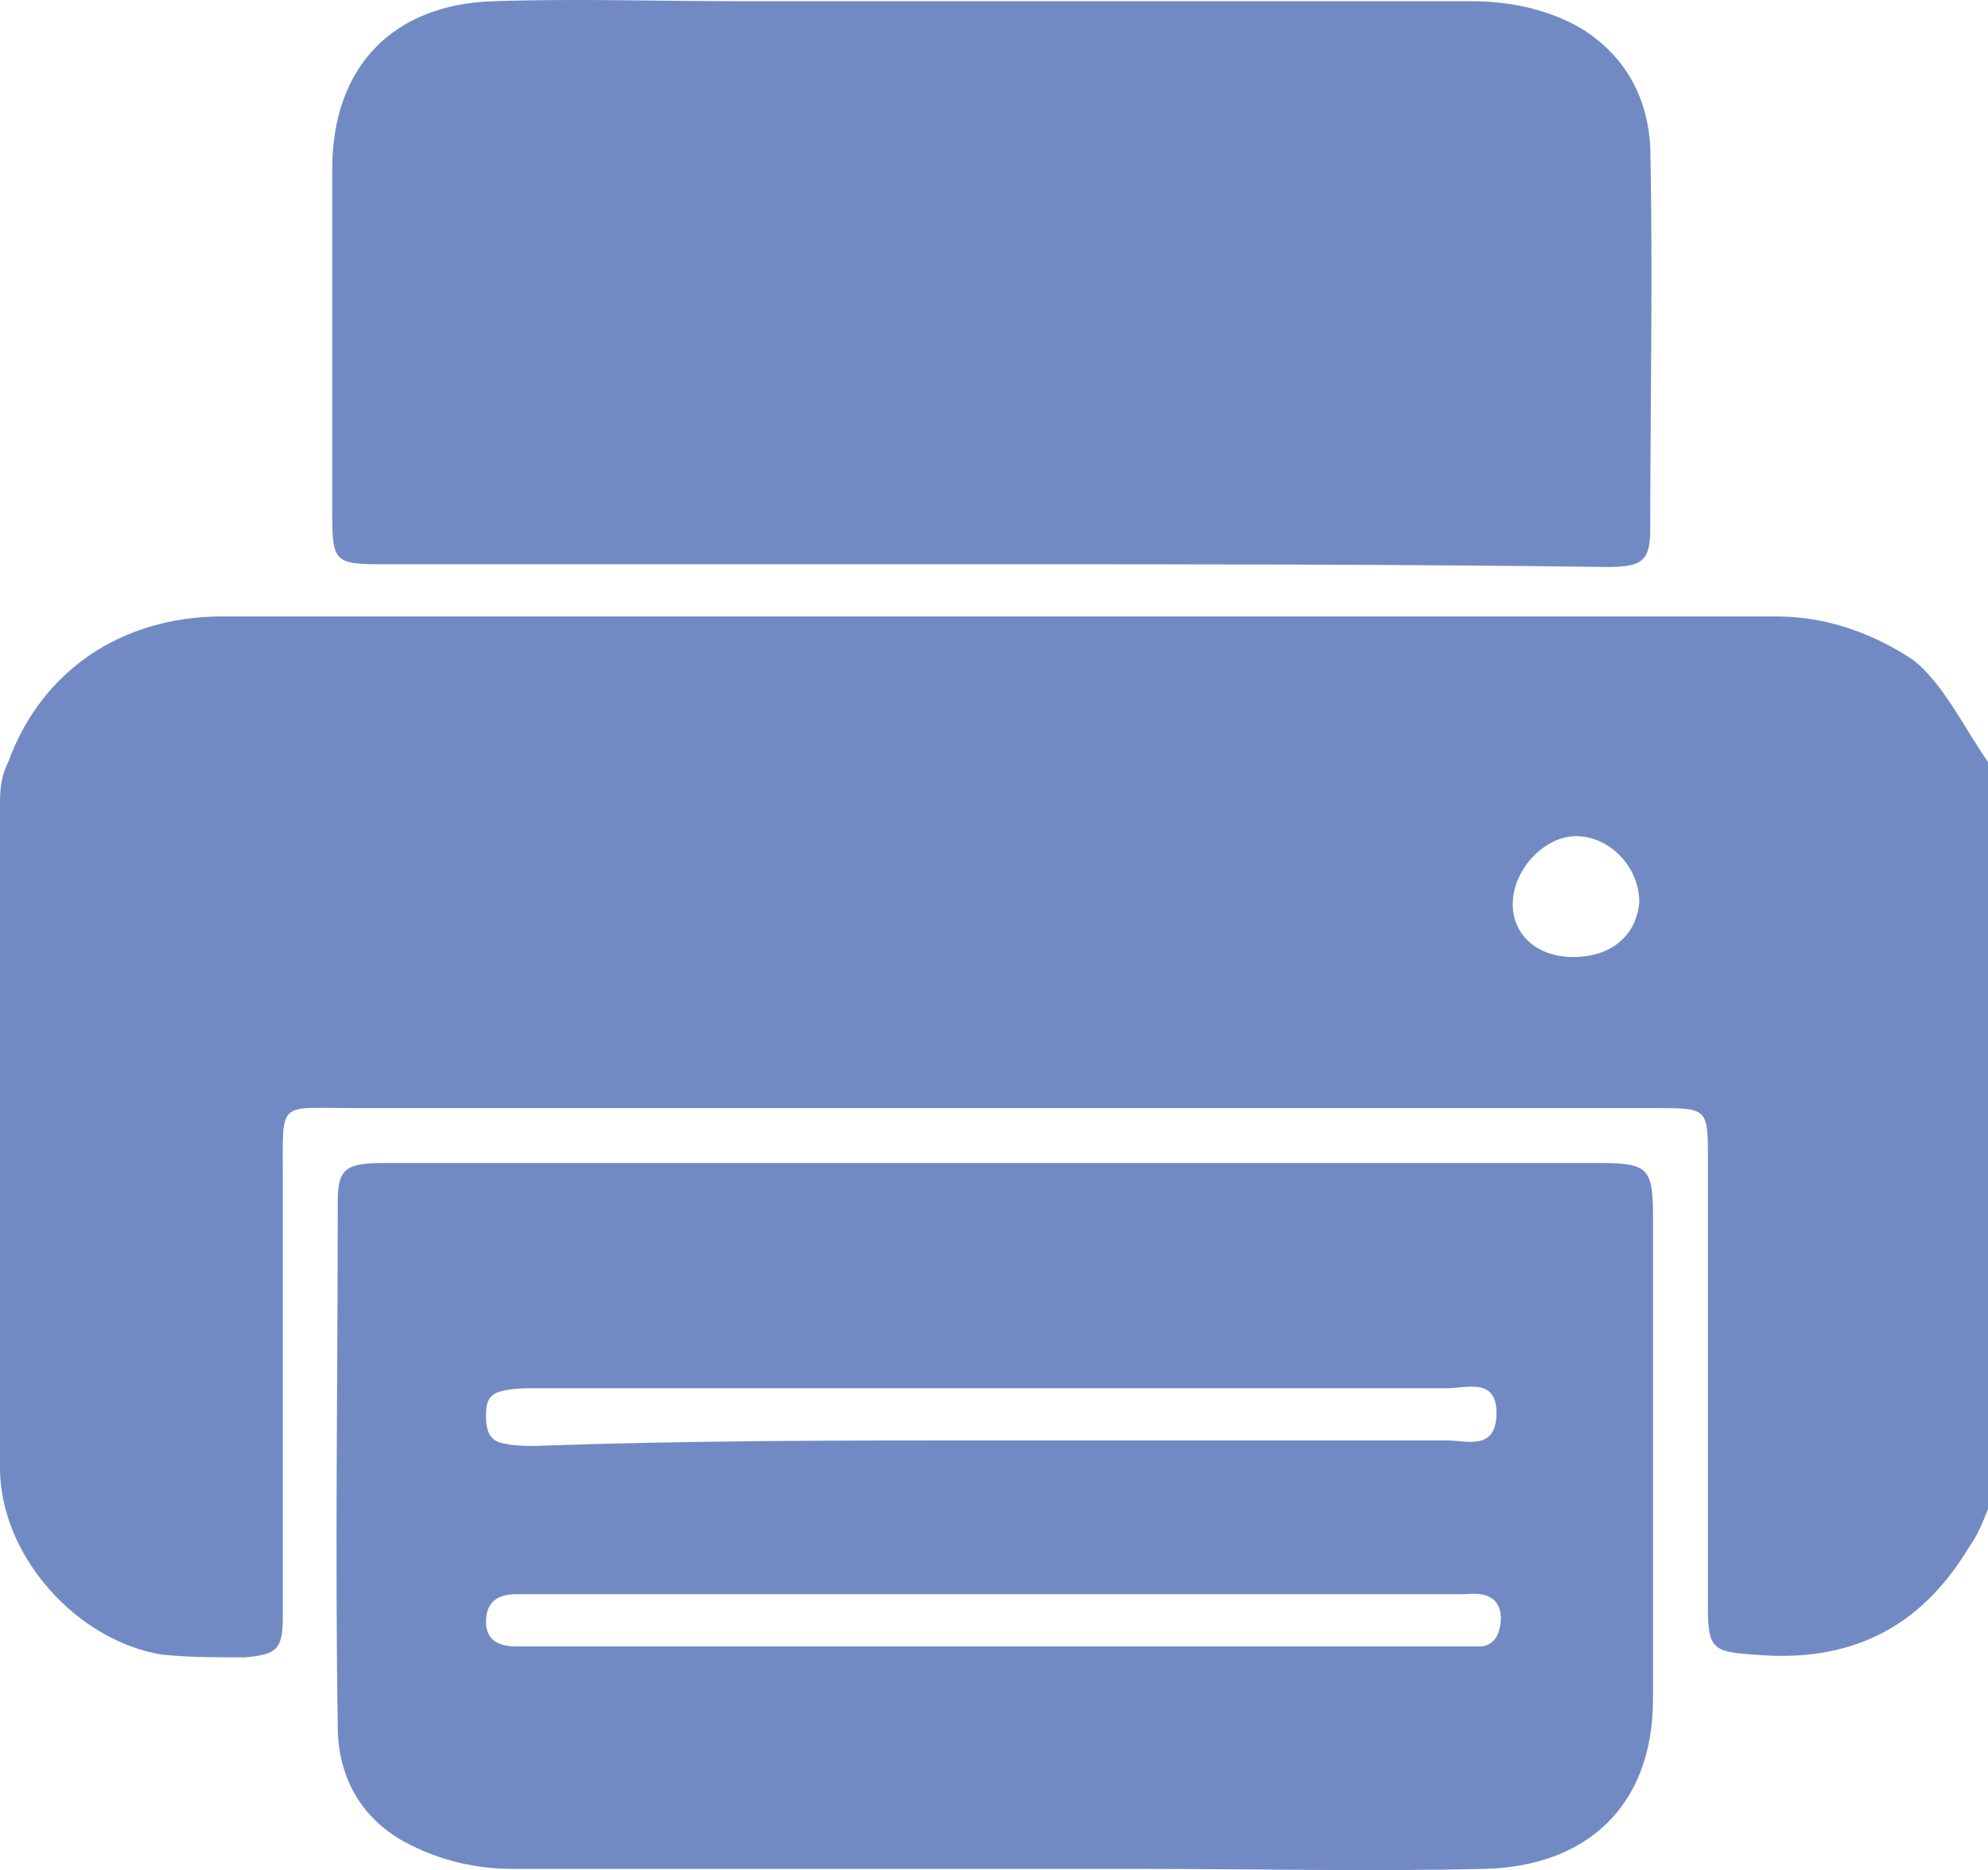
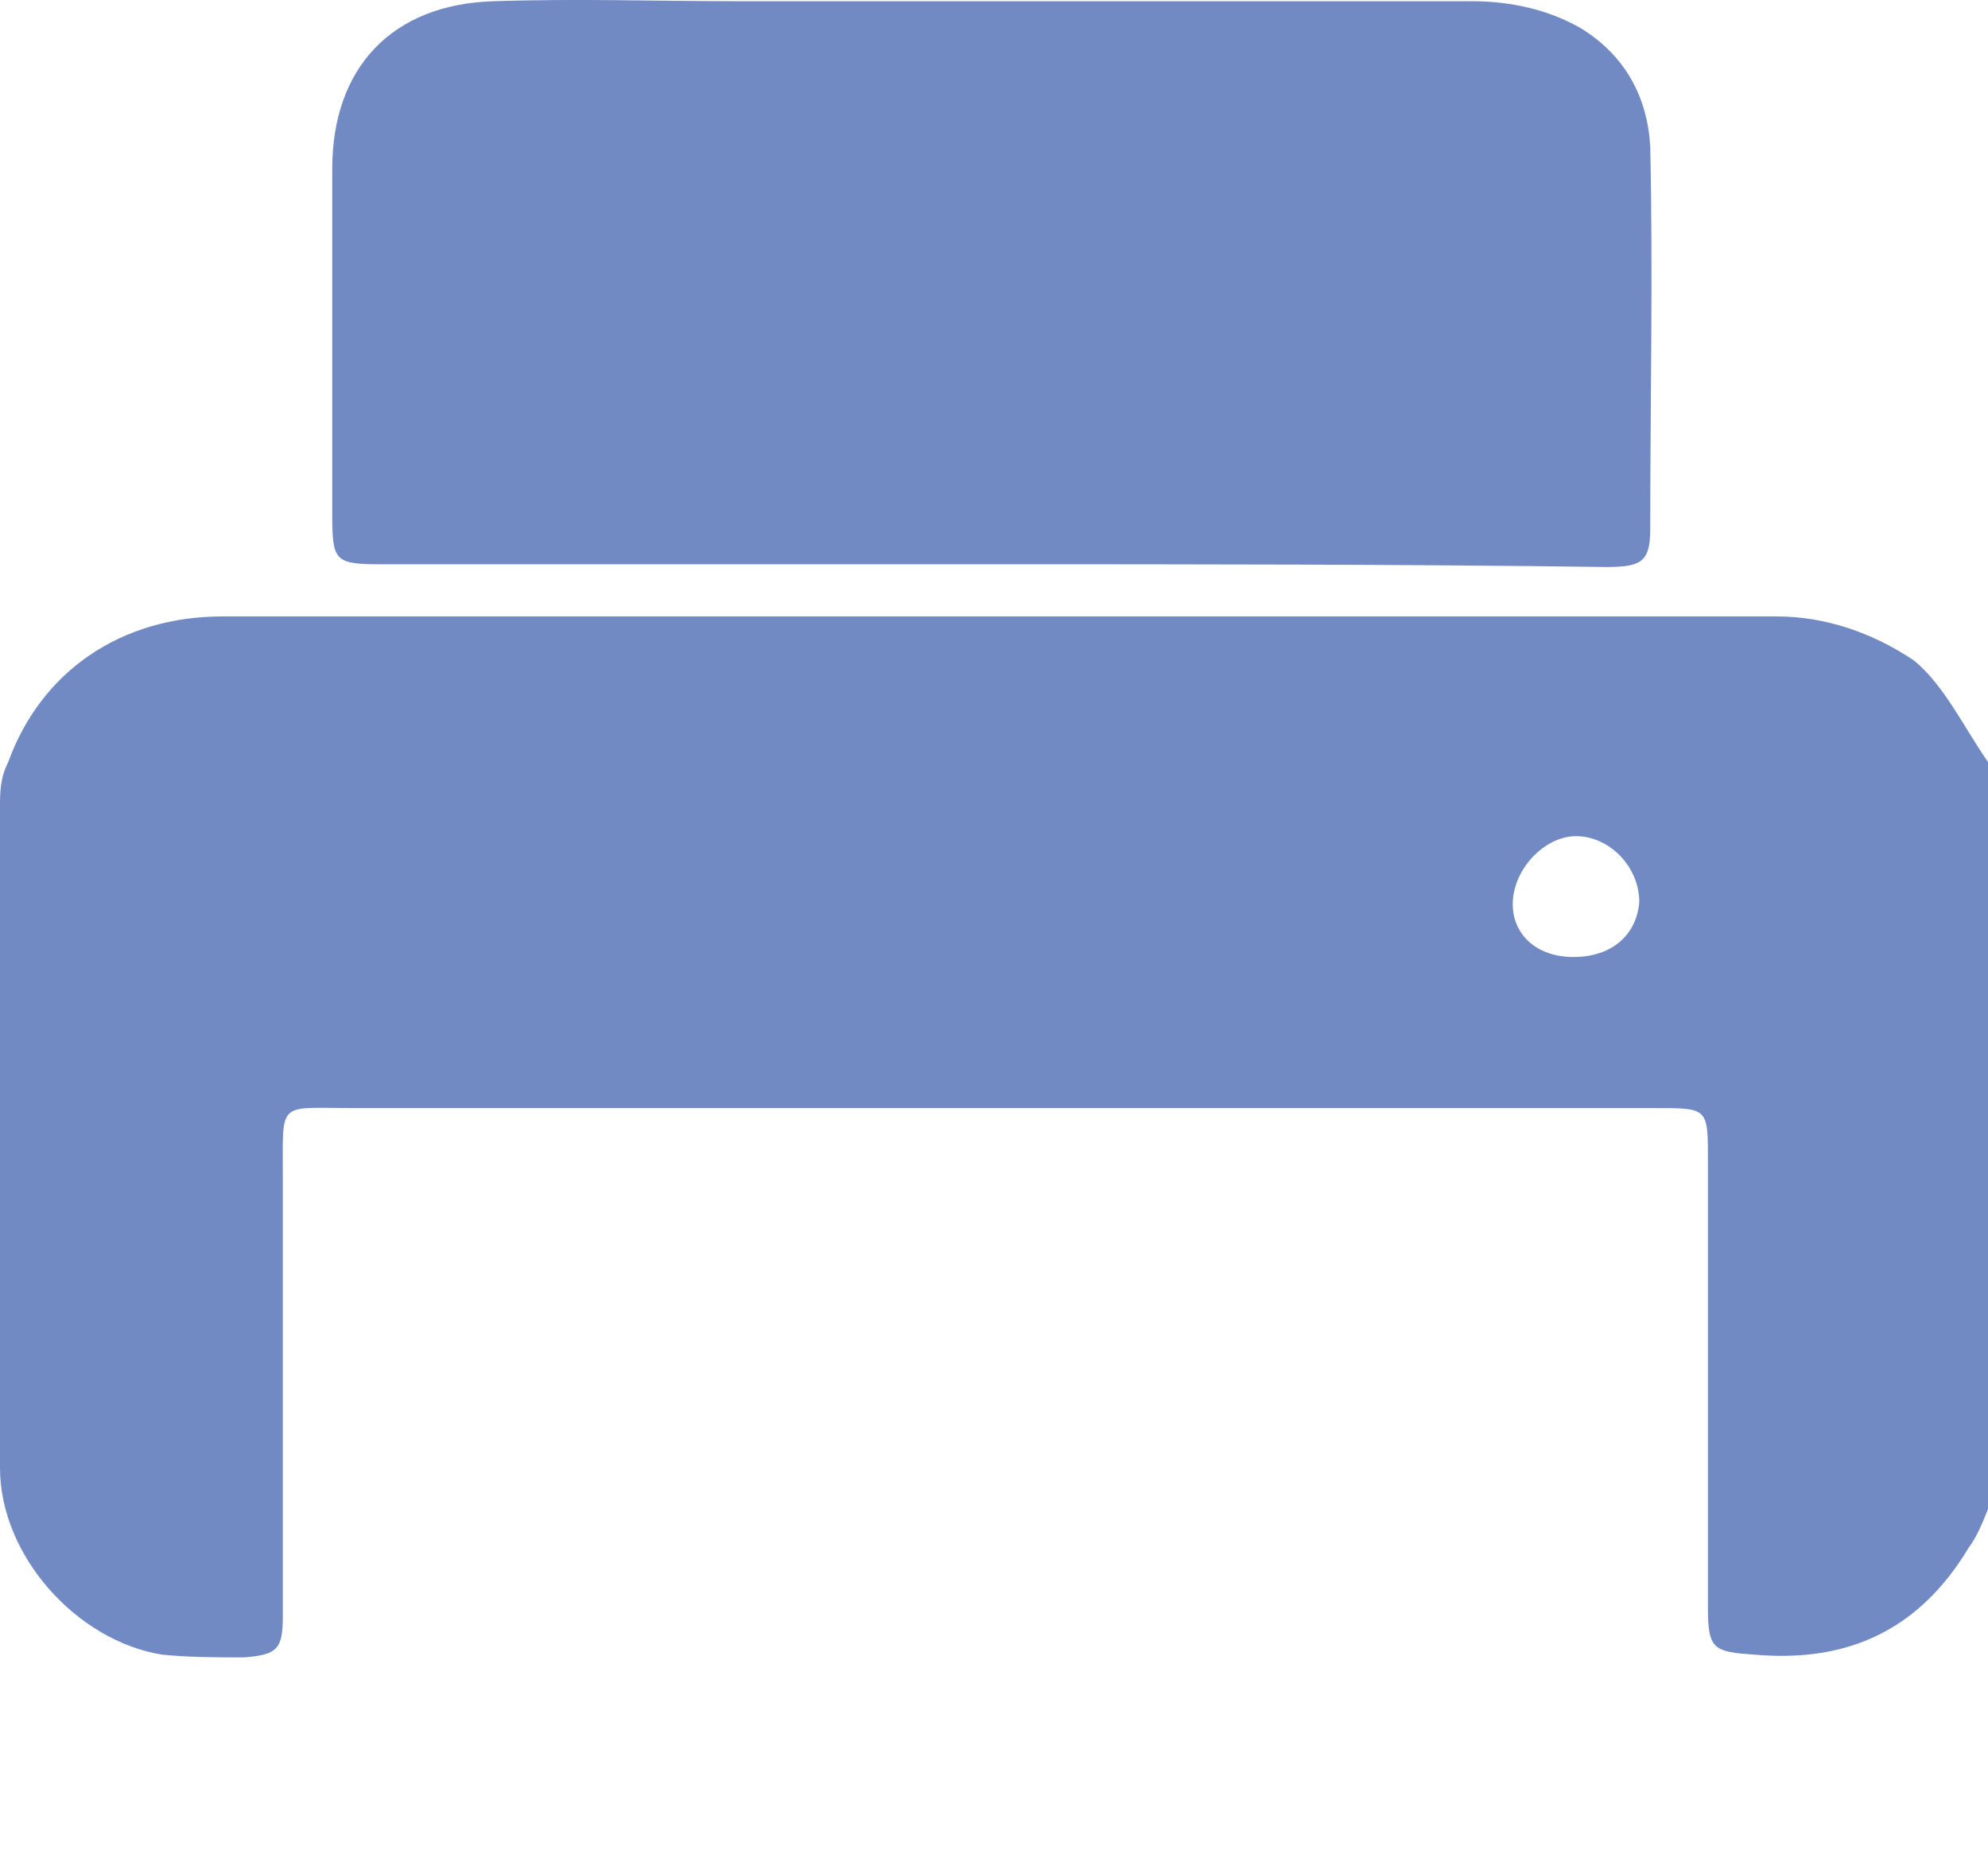
<svg xmlns="http://www.w3.org/2000/svg" xmlns:ns1="http://www.inkscape.org/namespaces/inkscape" xmlns:ns2="http://sodipodi.sourceforge.net/DTD/sodipodi-0.dtd" version="1.1" id="Ebene_1" x="0px" y="0px" viewBox="0 0 72.4 68.089" xml:space="preserve" ns1:version="0.91 r13725" ns2:docname="Drucken_innen_ohne_Rand.svg" width="72.4" height="68.089">
  <defs id="defs15" />
  <ns2:namedview pagecolor="#ffffff" bordercolor="#666666" borderopacity="1" objecttolerance="10" gridtolerance="10" guidetolerance="10" ns1:pageopacity="0" ns1:pageshadow="2" ns1:window-width="717" ns1:window-height="480" id="namedview13" showgrid="false" fit-margin-top="0" fit-margin-left="0" fit-margin-right="0" fit-margin-bottom="0" ns1:zoom="0.8324515" ns1:cx="37.75" ns1:cy="35.094444" ns1:window-x="0" ns1:window-y="0" ns1:window-maximized="0" ns1:current-layer="Ebene_1" />
  <style type="text/css" id="style3">
	.st0{fill:#728AC4;}
</style>
  <g id="g5" transform="translate(-104,-108.756)">
-     <path class="st0" d="m 176.4,136.5 c 0,9.1 0,18.1 0,27.2 -0.2,0.5 -0.4,1 -0.7,1.4 -1.8,3 -4.4,4.2 -7.8,3.9 -1.5,-0.1 -1.7,-0.2 -1.7,-1.7 0,-5.4 0,-10.9 0,-16.3 0,-1.9 0,-1.9 -1.9,-1.9 -15.8,0 -31.6,0 -47.5,0 -2.7,0 -2.5,-0.3 -2.5,2.5 0,5.3 0,10.6 0,16 0,1.2 -0.2,1.4 -1.4,1.5 -1,0 -2,0 -3,-0.1 -3.1,-0.5 -5.9,-3.6 -5.9,-6.8 0,-8 0,-16 0,-24 0,-0.6 0,-1.1 0.3,-1.7 1.2,-3.3 4.1,-5.3 7.8,-5.3 18.9,0 37.7,0 56.6,0 1.8,0 3.5,0.6 5,1.6 1.1,0.9 1.8,2.4 2.7,3.7 z m -15.1,7.1 c 1.4,0 2.3,-0.8 2.4,-2 0,-1.3 -1.1,-2.4 -2.3,-2.4 -1.1,0 -2.2,1.1 -2.3,2.3 -0.1,1.2 0.8,2.1 2.2,2.1 z" id="path7" ns1:connector-curvature="0" style="fill:#728ac4" />
-     <path class="st0" d="m 140.2,151.1 c 7.4,0 14.7,0 22.1,0 1.7,0 1.9,0.2 1.9,1.9 0,5.9 0,11.7 0,17.6 0,4 -2.5,6.1 -6.1,6.2 -4.2,0.1 -8.5,0 -12.7,0 -7.6,0 -15.1,0 -22.7,0 -1.4,0 -2.7,-0.3 -4,-1 -1.6,-0.9 -2.4,-2.4 -2.4,-4.2 -0.1,-6.4 0,-12.7 0,-19.1 0,-1.2 0.3,-1.4 1.7,-1.4 7.3,0 14.7,0 22.2,0 z m -0.1,10.1 c 5.5,0 11.1,0 16.6,0 0.7,0 1.8,0.4 1.8,-1 0,-1.3 -1.1,-0.9 -1.8,-0.9 -11.1,0 -22.1,0 -33.2,0 -0.4,0 -0.8,0 -1.2,0.1 -0.5,0.1 -0.6,0.4 -0.6,0.9 0,0.5 0.1,0.9 0.6,1 0.4,0.1 0.8,0.1 1.2,0.1 5.6,-0.2 11.1,-0.2 16.6,-0.2 z m 0.2,5.6 c -2.8,0 -5.6,0 -8.4,0 -3,0 -6.1,0 -9.1,0 -0.7,0 -1.1,0.3 -1.1,1 0,0.7 0.5,0.9 1.1,0.9 0.3,0 0.6,0 0.9,0 11,0 22,0 33,0 0.4,0 0.8,0 1.2,0 0.3,0 0.6,-0.2 0.7,-0.6 0.1,-0.4 0.1,-0.8 -0.2,-1.1 -0.4,-0.3 -0.8,-0.2 -1.2,-0.2 -5.7,0 -11.3,0 -16.9,0 z" id="path9" ns1:connector-curvature="0" style="fill:#728ac4" />
+     <path class="st0" d="m 176.4,136.5 c 0,9.1 0,18.1 0,27.2 -0.2,0.5 -0.4,1 -0.7,1.4 -1.8,3 -4.4,4.2 -7.8,3.9 -1.5,-0.1 -1.7,-0.2 -1.7,-1.7 0,-5.4 0,-10.9 0,-16.3 0,-1.9 0,-1.9 -1.9,-1.9 -15.8,0 -31.6,0 -47.5,0 -2.7,0 -2.5,-0.3 -2.5,2.5 0,5.3 0,10.6 0,16 0,1.2 -0.2,1.4 -1.4,1.5 -1,0 -2,0 -3,-0.1 -3.1,-0.5 -5.9,-3.6 -5.9,-6.8 0,-8 0,-16 0,-24 0,-0.6 0,-1.1 0.3,-1.7 1.2,-3.3 4.1,-5.3 7.8,-5.3 18.9,0 37.7,0 56.6,0 1.8,0 3.5,0.6 5,1.6 1.1,0.9 1.8,2.4 2.7,3.7 z m -15.1,7.1 c 1.4,0 2.3,-0.8 2.4,-2 0,-1.3 -1.1,-2.4 -2.3,-2.4 -1.1,0 -2.2,1.1 -2.3,2.3 -0.1,1.2 0.8,2.1 2.2,2.1 " id="path7" ns1:connector-curvature="0" style="fill:#728ac4" />
    <path class="st0" d="m 140,129.3 c -7.4,0 -14.7,0 -22.1,0 -1.7,0 -1.8,-0.1 -1.8,-1.8 0,-4.2 0,-8.4 0,-12.6 0,-3.7 2.2,-6 5.9,-6.1 3,-0.1 5.9,0 8.9,0 8.9,0 17.8,0 26.7,0 1.4,0 2.8,0.3 4,1 1.6,1 2.4,2.5 2.5,4.3 0.1,4.6 0,9.3 0,13.9 0,1.2 -0.3,1.4 -1.6,1.4 -7.5,-0.1 -15,-0.1 -22.5,-0.1 z" id="path11" ns1:connector-curvature="0" style="fill:#728ac4" />
  </g>
</svg>